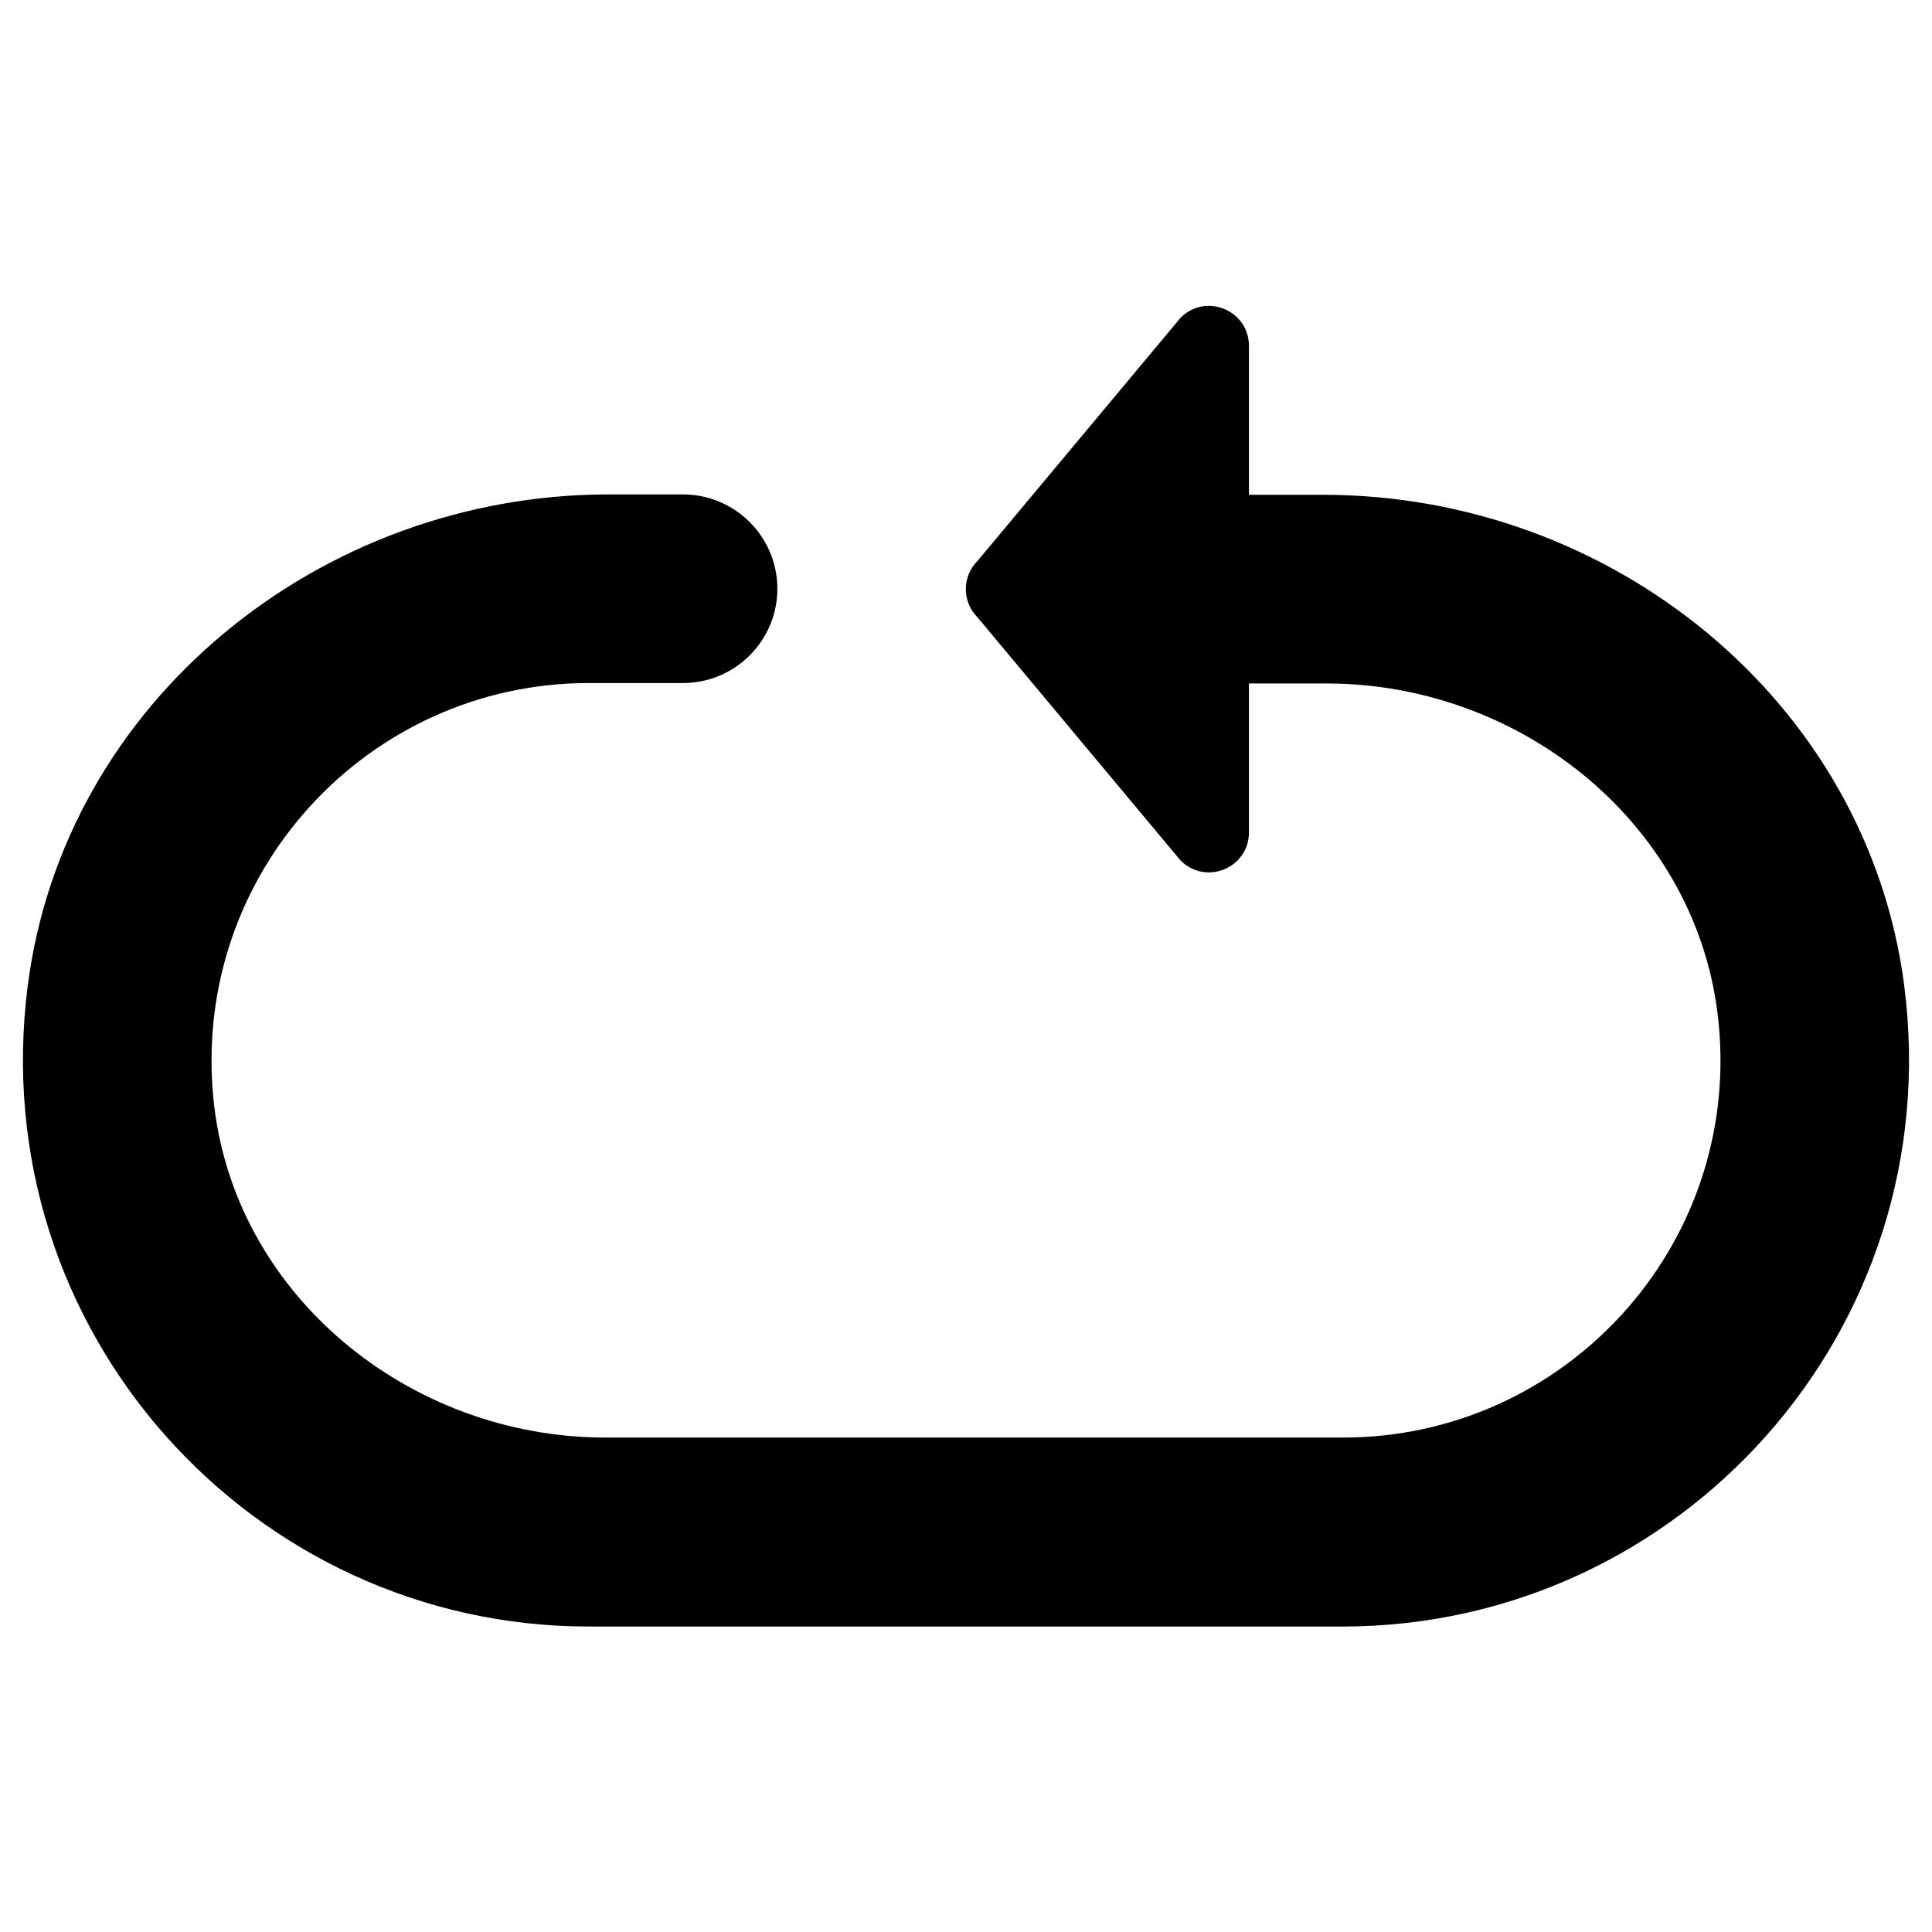
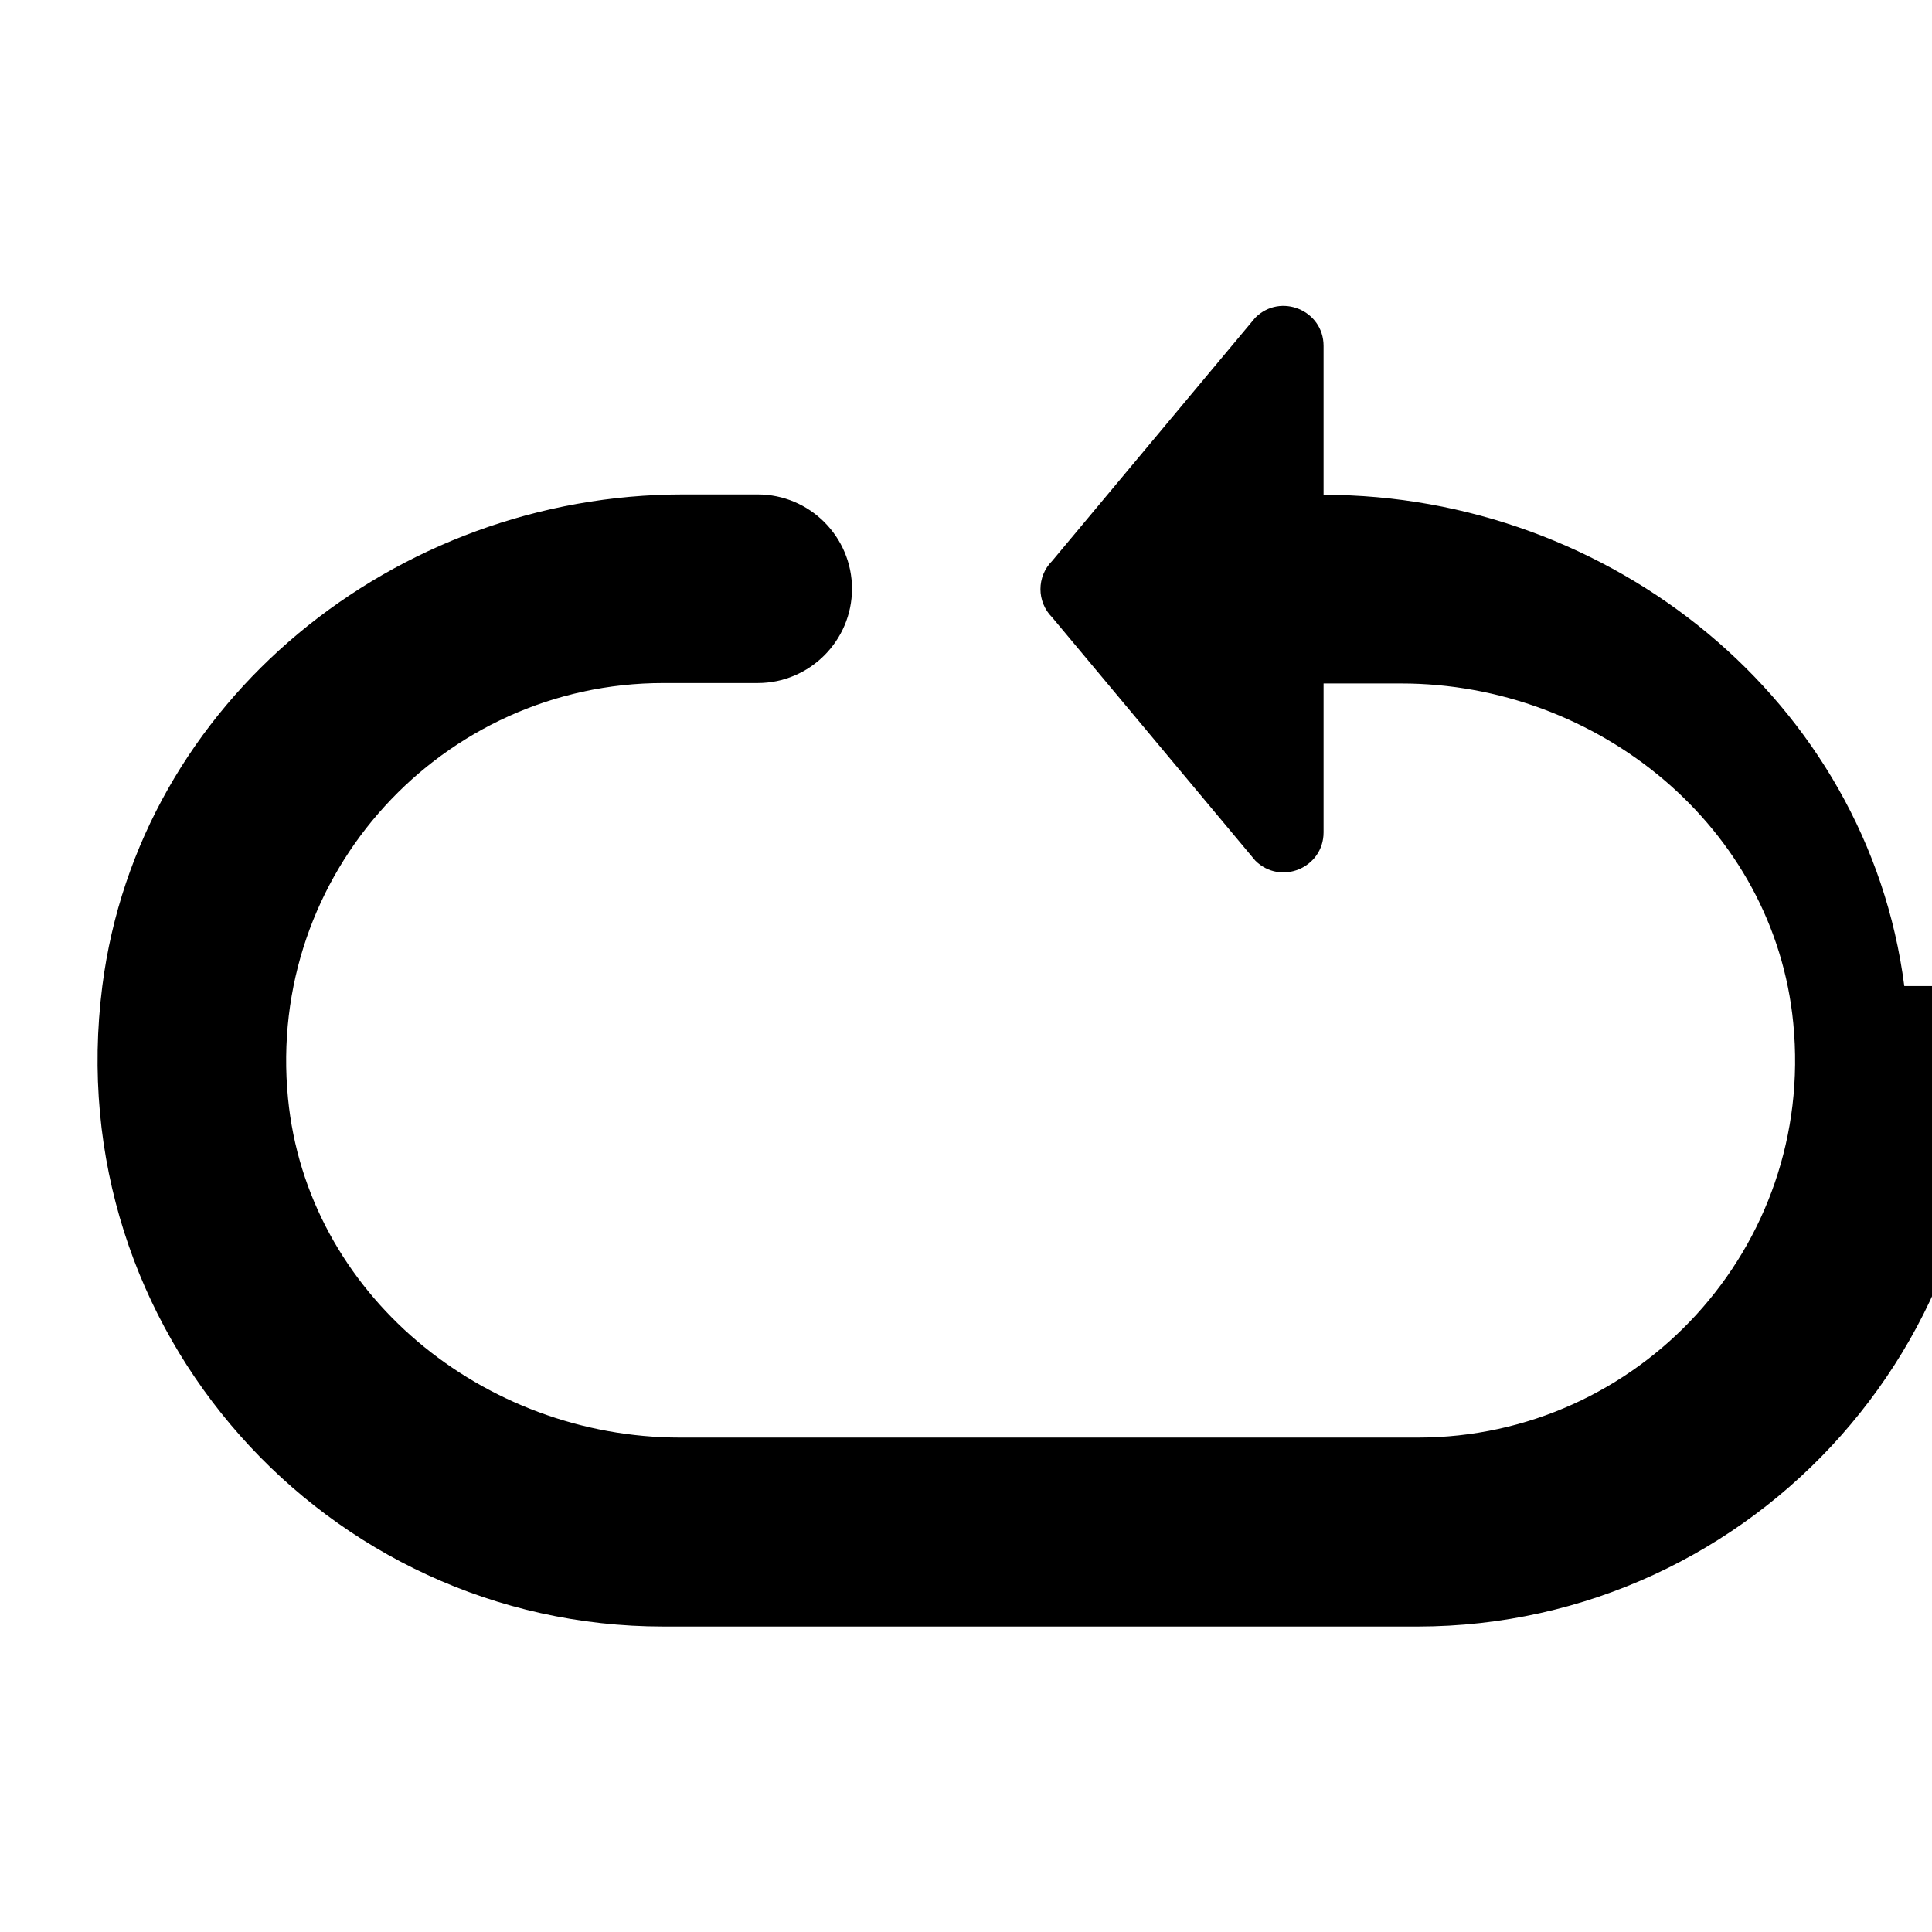
<svg xmlns="http://www.w3.org/2000/svg" fill="#000000" width="800px" height="800px" version="1.1" viewBox="144 144 512 512">
-   <path d="m648.66 405.31c-9.742-75.57-77.734-130.18-153.9-130.18h-19.777v-39.457c0-9.445-11.414-14.168-18.105-7.477l-53.824 64.453c-4.133 4.133-4.133 10.824 0 14.957l53.824 64.453c6.691 6.691 18.105 1.969 18.105-7.477v-39.457h20.566c52.152 0 98.891 38.082 103.91 90.035 5.805 59.426-41.035 109.81-99.484 109.81h-195.52c-52.152 0-98.891-38.082-103.91-89.938-5.809-59.633 41.031-110.02 99.48-110.02h24.992c13.777 0 24.992-11.219 24.992-24.992 0-13.777-11.219-24.992-24.992-24.992h-19.777c-76.16 0-144.25 54.711-153.9 130.28-11.711 91.414 59.531 169.74 148.68 169.74h199.95c89.152-0.102 160.39-78.328 148.68-169.74z" />
+   <path d="m648.66 405.31c-9.742-75.57-77.734-130.18-153.9-130.18v-39.457c0-9.445-11.414-14.168-18.105-7.477l-53.824 64.453c-4.133 4.133-4.133 10.824 0 14.957l53.824 64.453c6.691 6.691 18.105 1.969 18.105-7.477v-39.457h20.566c52.152 0 98.891 38.082 103.91 90.035 5.805 59.426-41.035 109.81-99.484 109.81h-195.52c-52.152 0-98.891-38.082-103.91-89.938-5.809-59.633 41.031-110.02 99.48-110.02h24.992c13.777 0 24.992-11.219 24.992-24.992 0-13.777-11.219-24.992-24.992-24.992h-19.777c-76.16 0-144.25 54.711-153.9 130.28-11.711 91.414 59.531 169.74 148.68 169.74h199.95c89.152-0.102 160.39-78.328 148.68-169.74z" />
</svg>